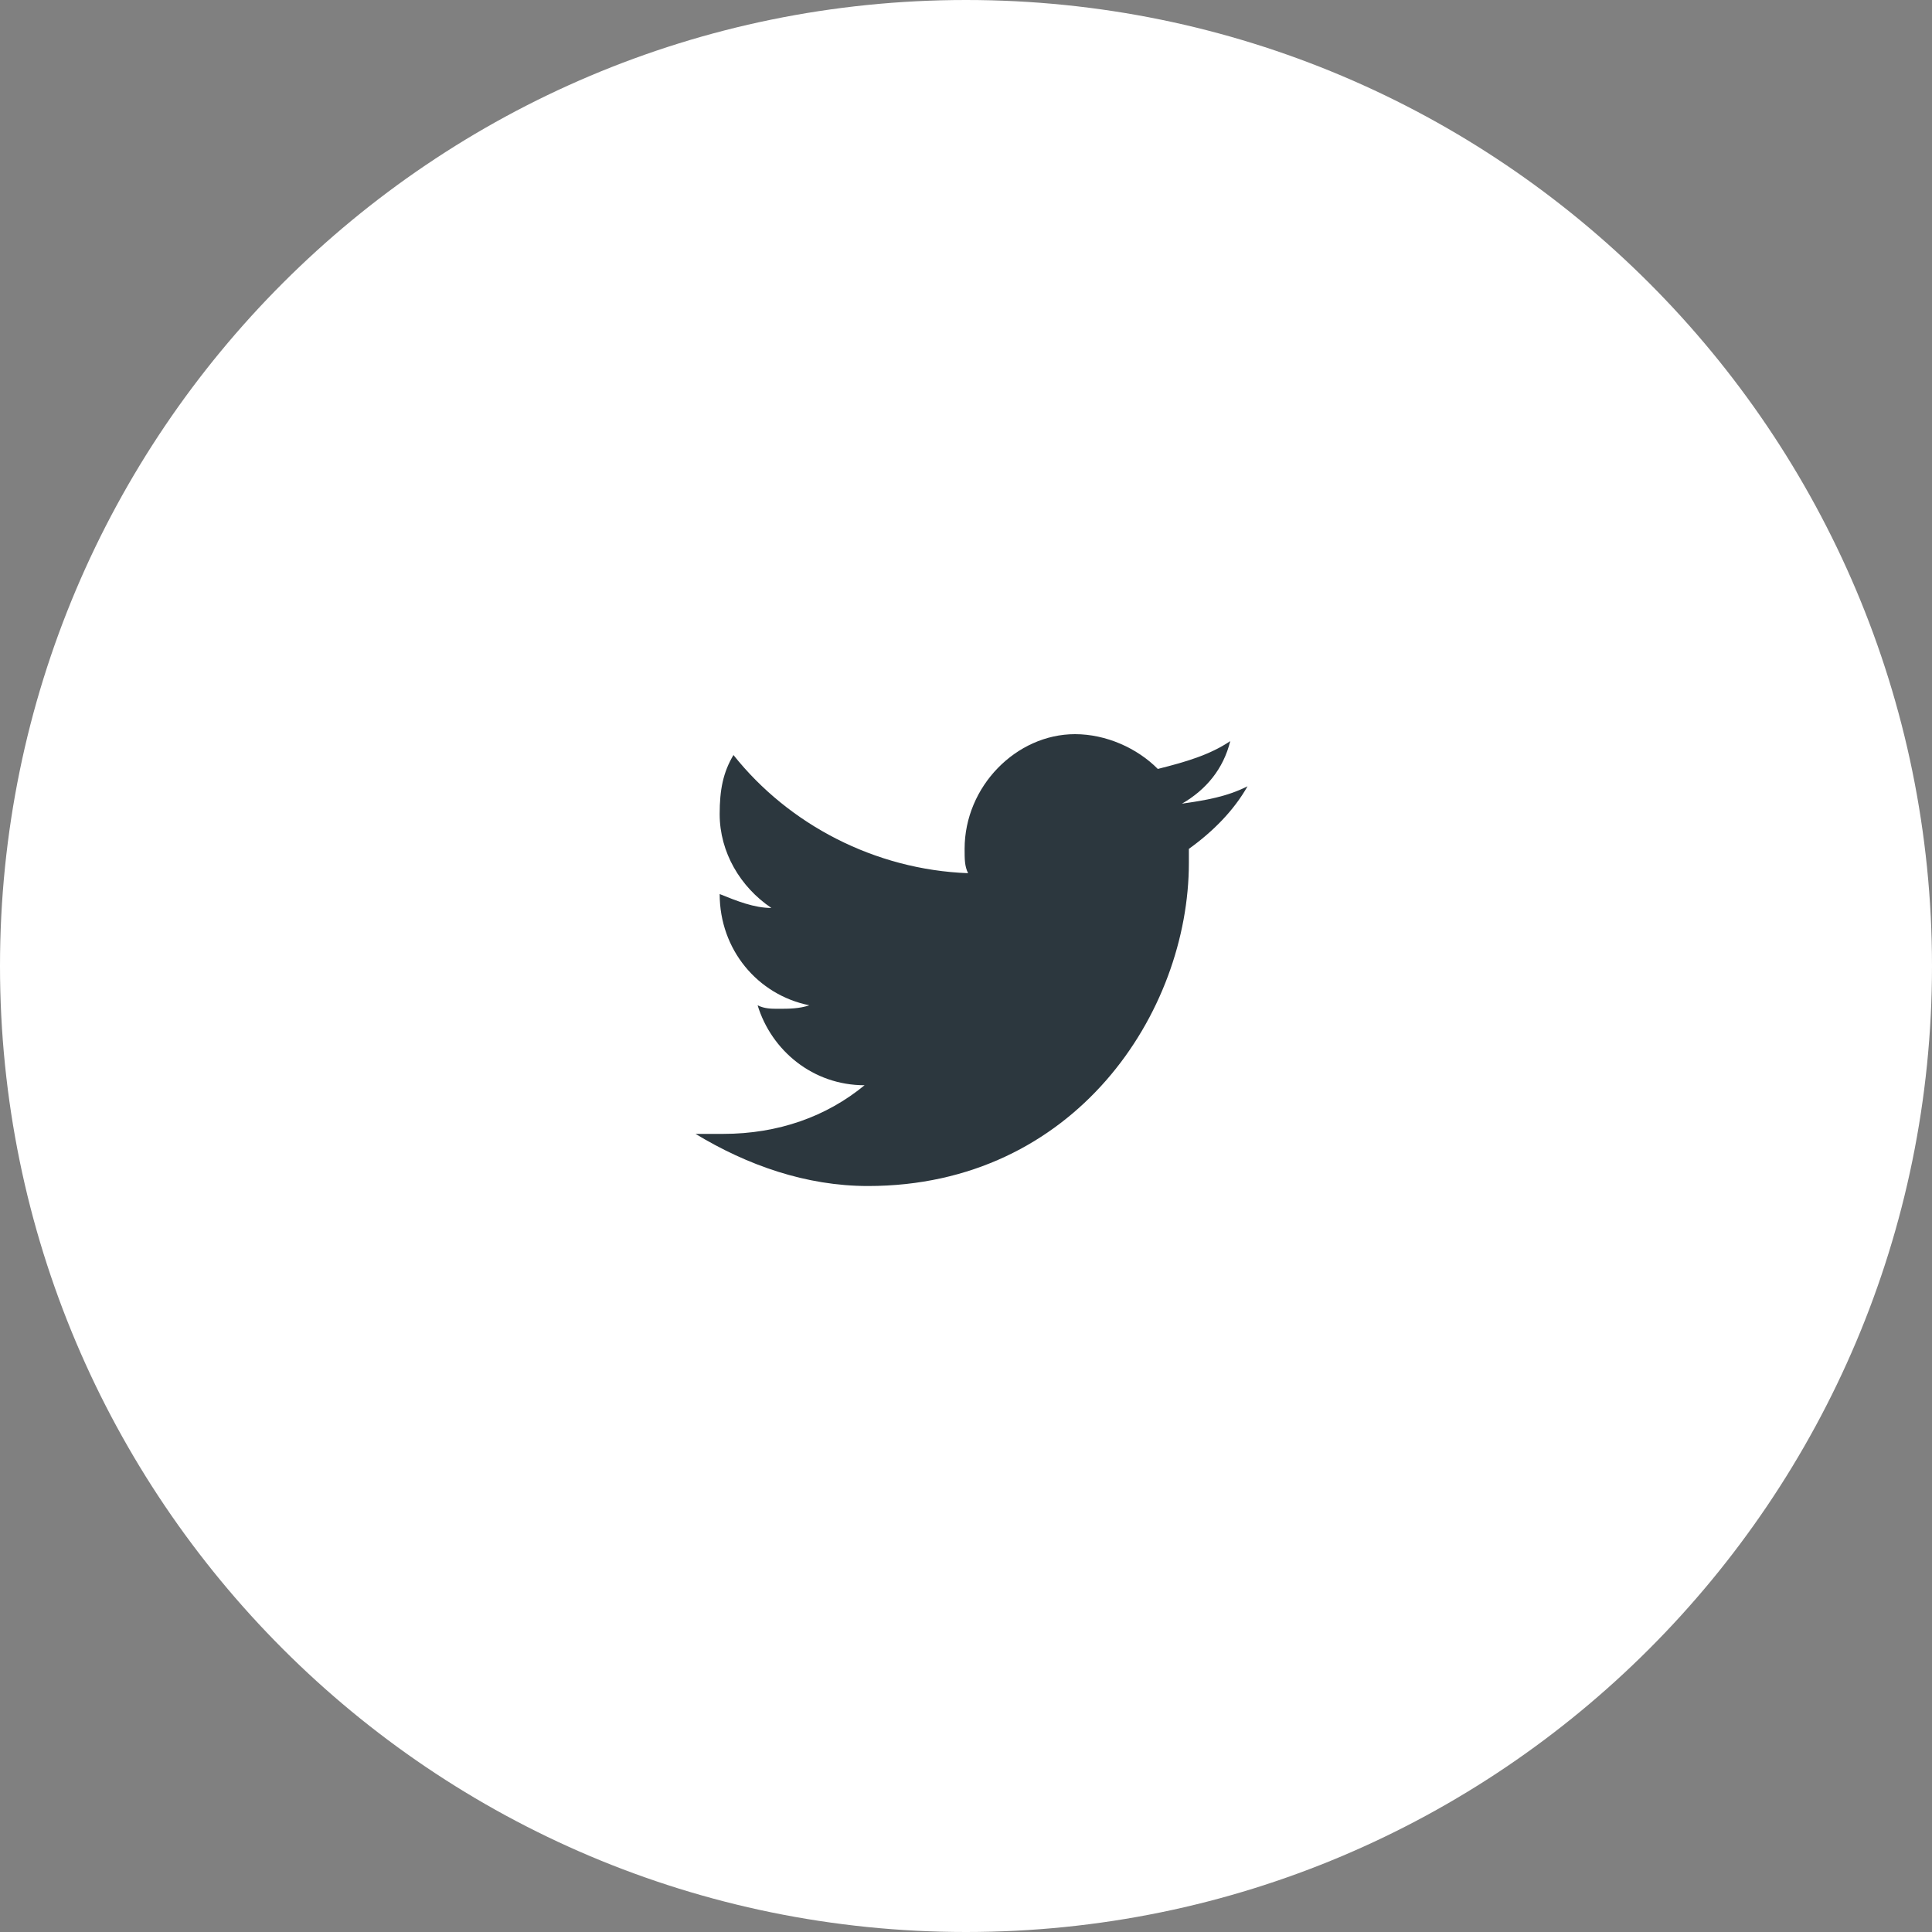
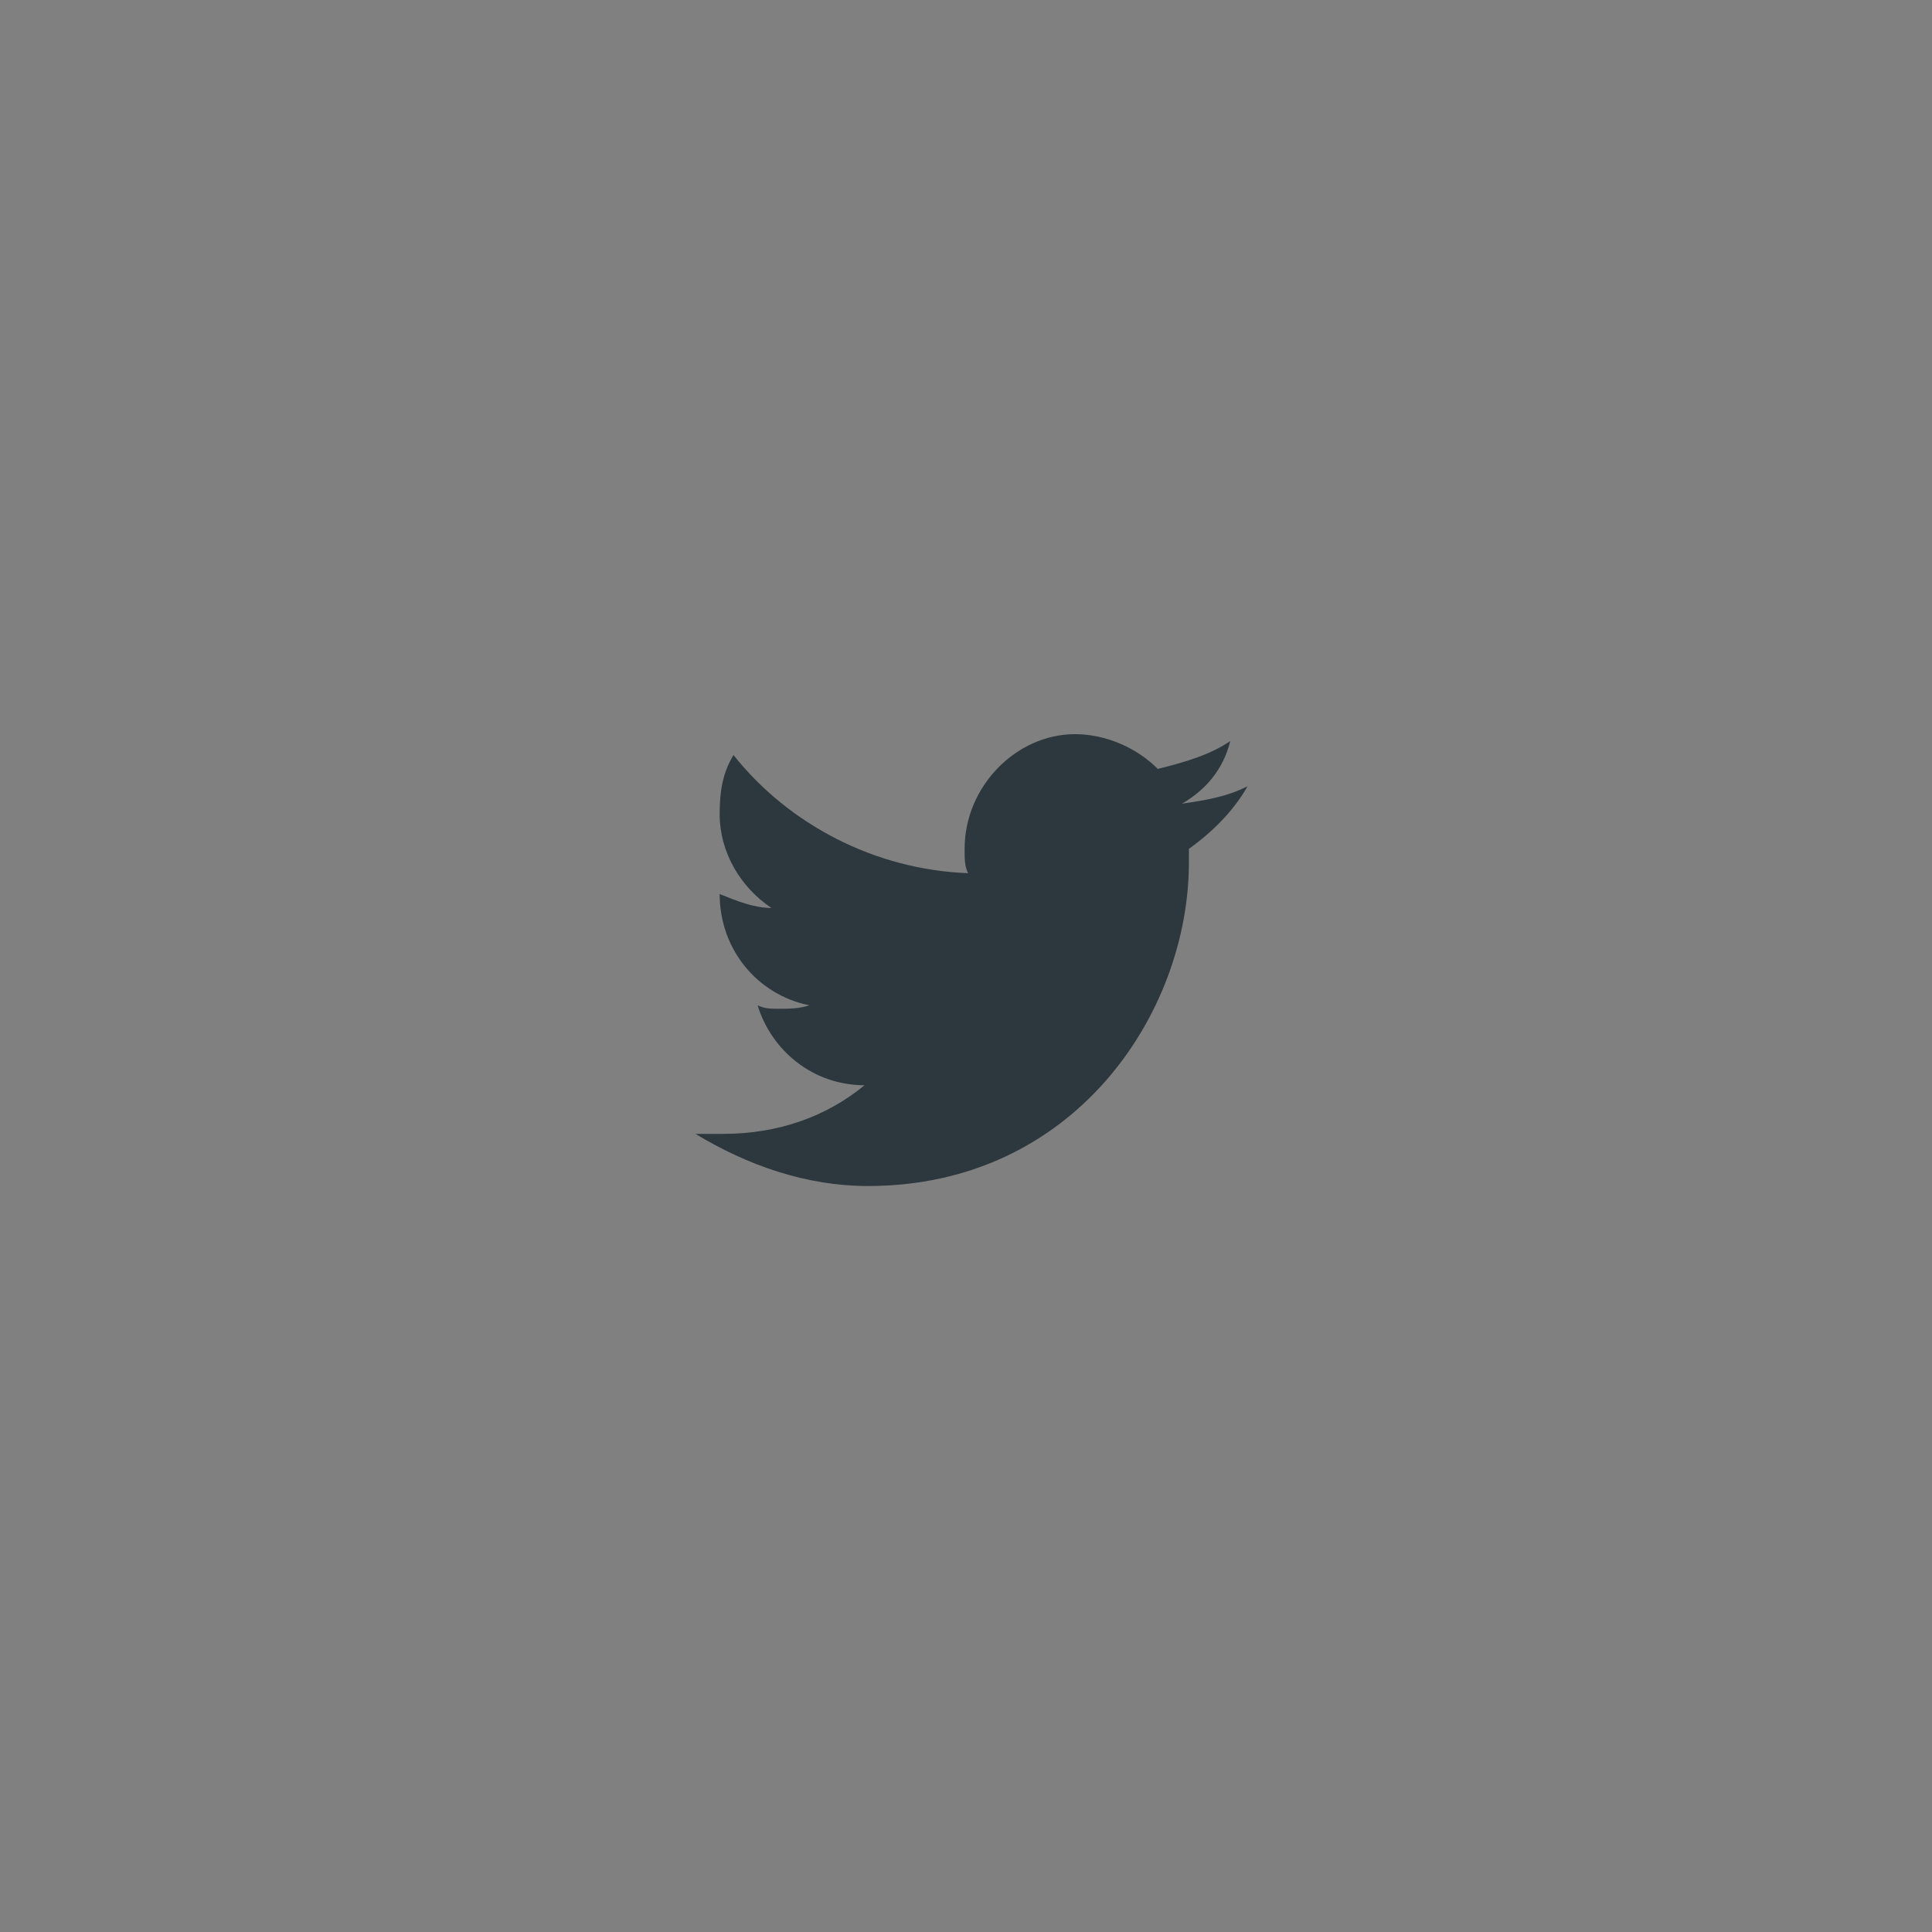
<svg xmlns="http://www.w3.org/2000/svg" width="50" height="50" viewBox="0 0 50 50" fill="none">
  <rect x="0" y="0" width="50" height="50" fill="#808080" stroke="none" />
-   <path d="M25 50C38.807 50 50 38.807 50 25C50 11.193 38.807 0 25 0C11.193 0 0 11.193 0 25C0 38.807 11.193 50 25 50Z" fill="white" />
  <path d="M32.286 20.349C31.75 20.619 31.214 20.709 30.589 20.799C31.214 20.439 31.661 19.9 31.839 19.18C31.304 19.54 30.679 19.72 29.964 19.9C29.429 19.36 28.625 19 27.821 19C26.304 19 24.964 20.349 24.964 21.969C24.964 22.238 24.964 22.418 25.054 22.598C22.643 22.508 20.411 21.339 18.982 19.54C18.714 19.989 18.625 20.439 18.625 21.069C18.625 22.058 19.161 22.958 19.964 23.498C19.518 23.498 19.071 23.318 18.625 23.138V23.138C18.625 24.577 19.607 25.747 20.946 26.017C20.679 26.107 20.411 26.107 20.143 26.107C19.964 26.107 19.786 26.107 19.607 26.017C19.964 27.186 21.036 28.086 22.375 28.086C21.393 28.895 20.143 29.345 18.714 29.345C18.446 29.345 18.268 29.345 18 29.345C19.339 30.155 20.857 30.694 22.464 30.694C27.821 30.694 30.768 26.197 30.768 22.328C30.768 22.238 30.768 22.058 30.768 21.969C31.393 21.519 31.929 20.979 32.286 20.349Z" fill="#2C373E" />
</svg>